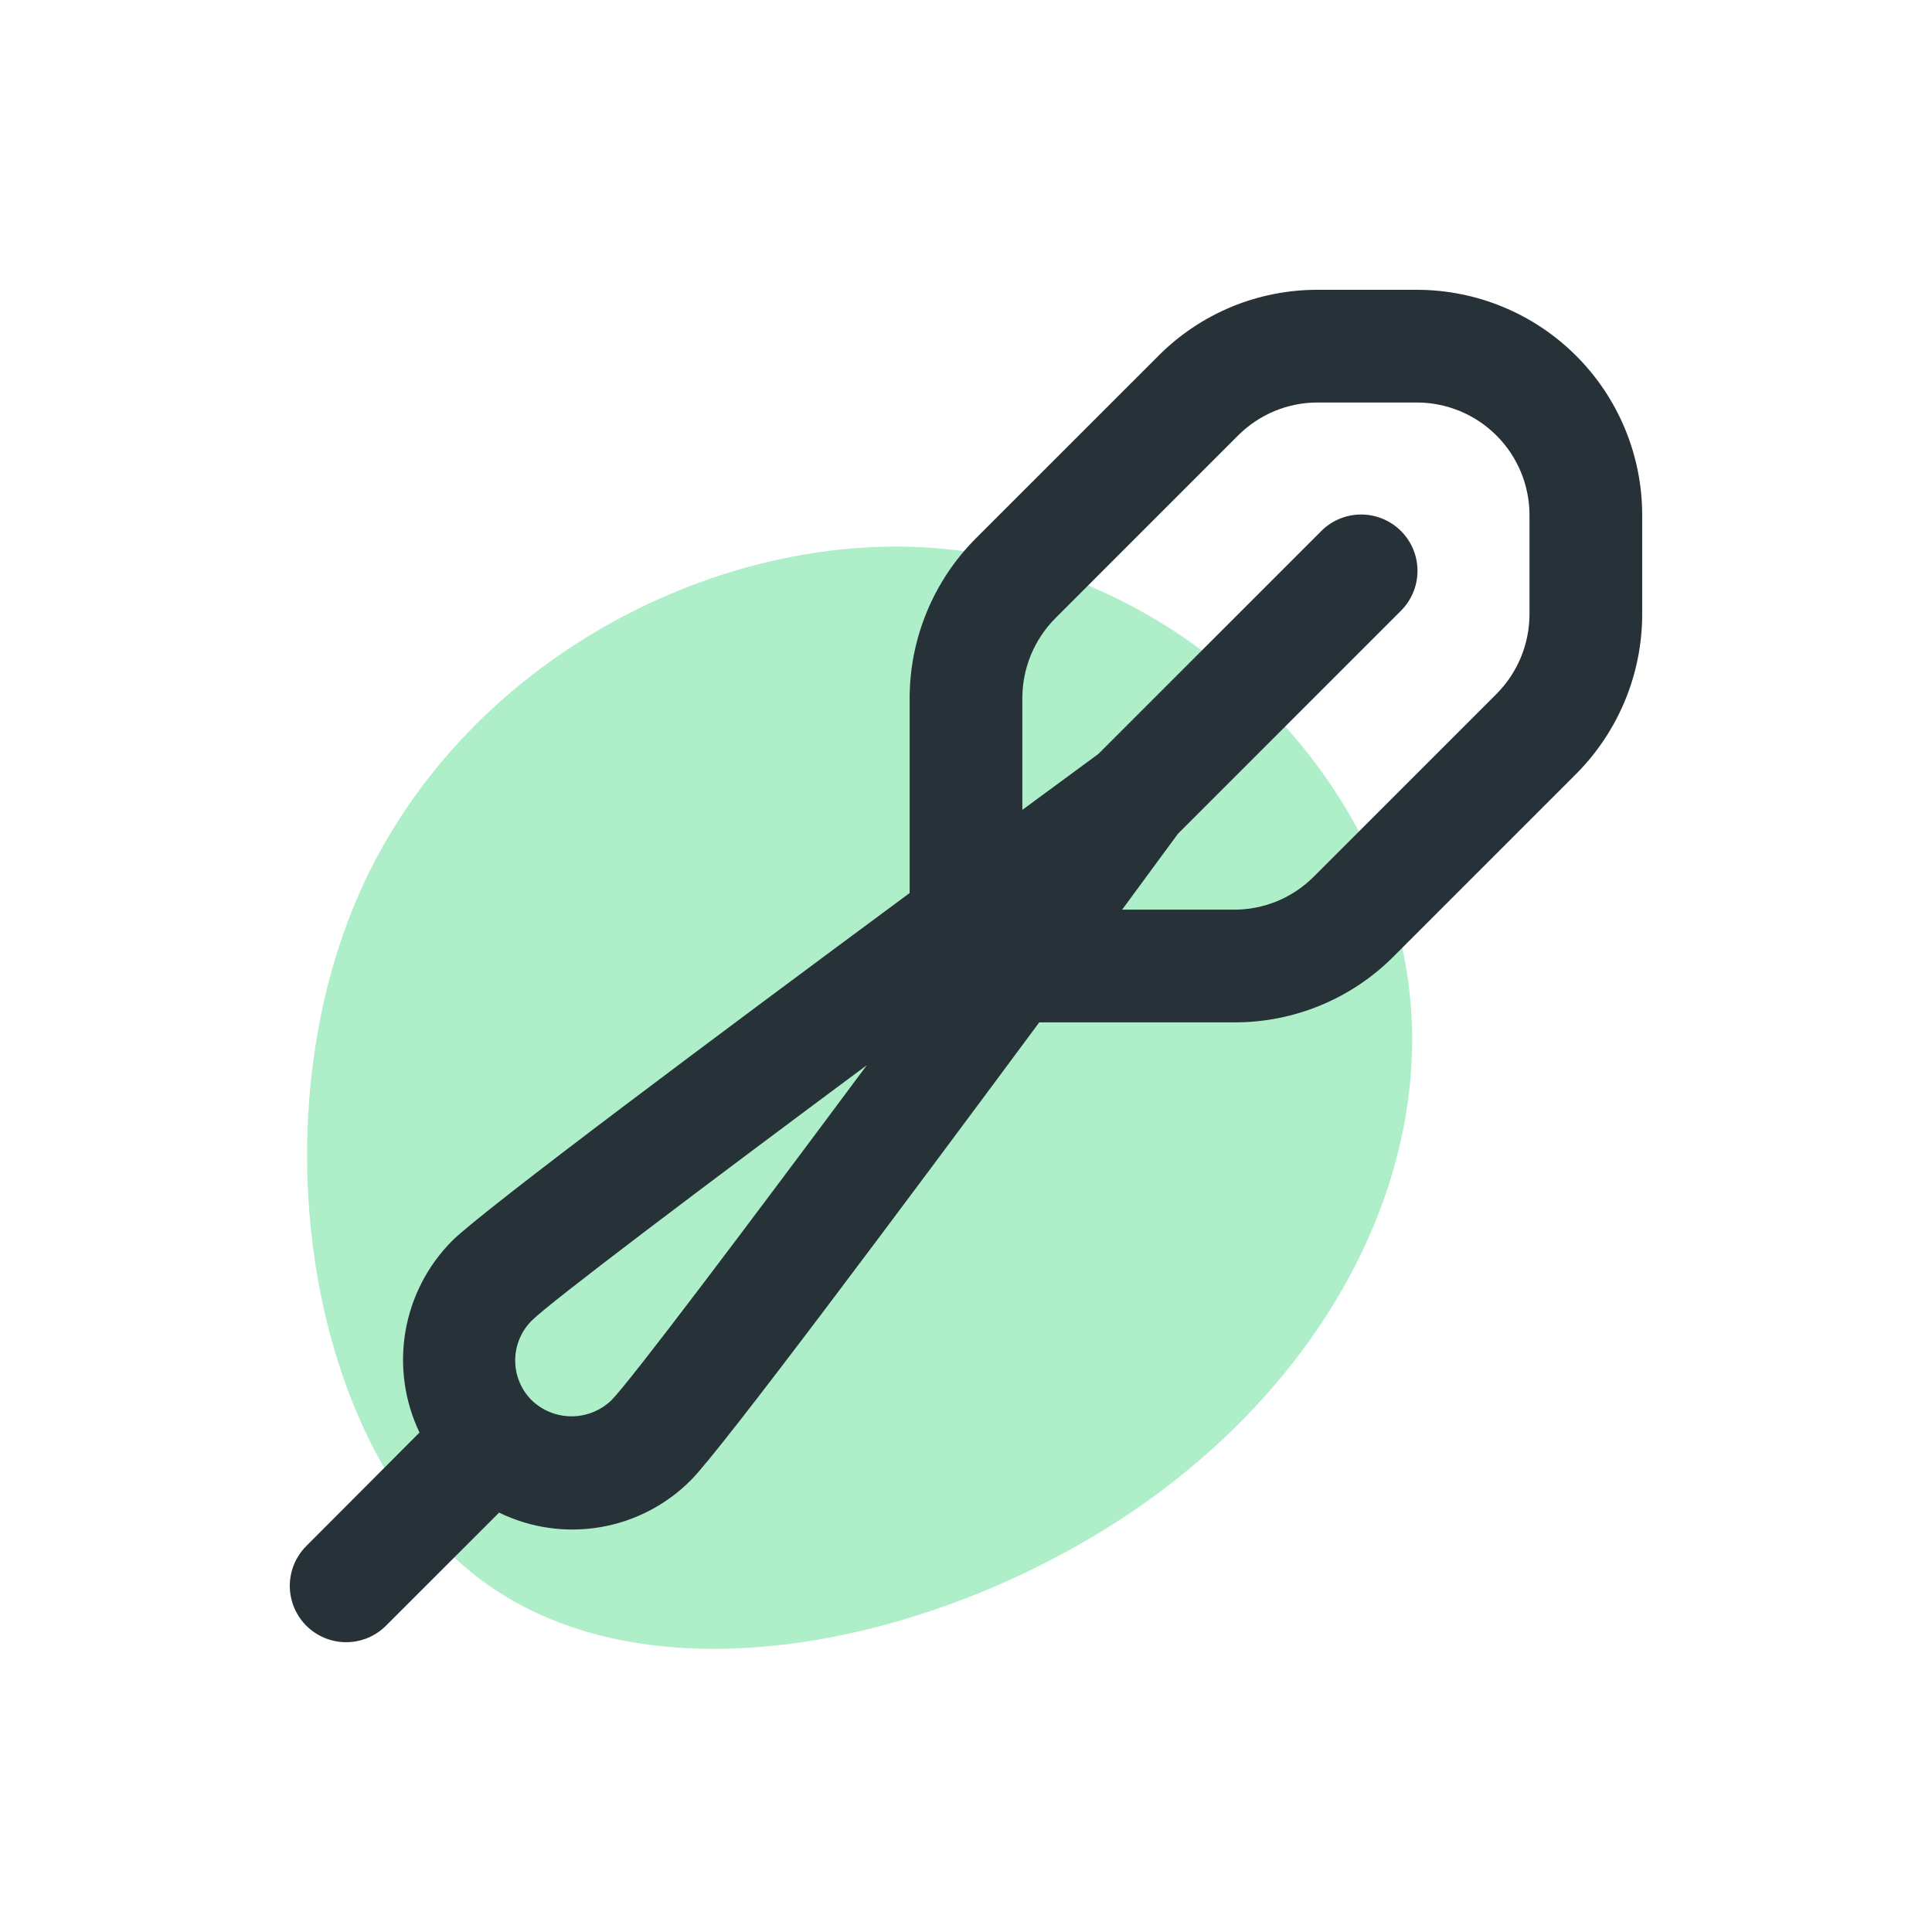
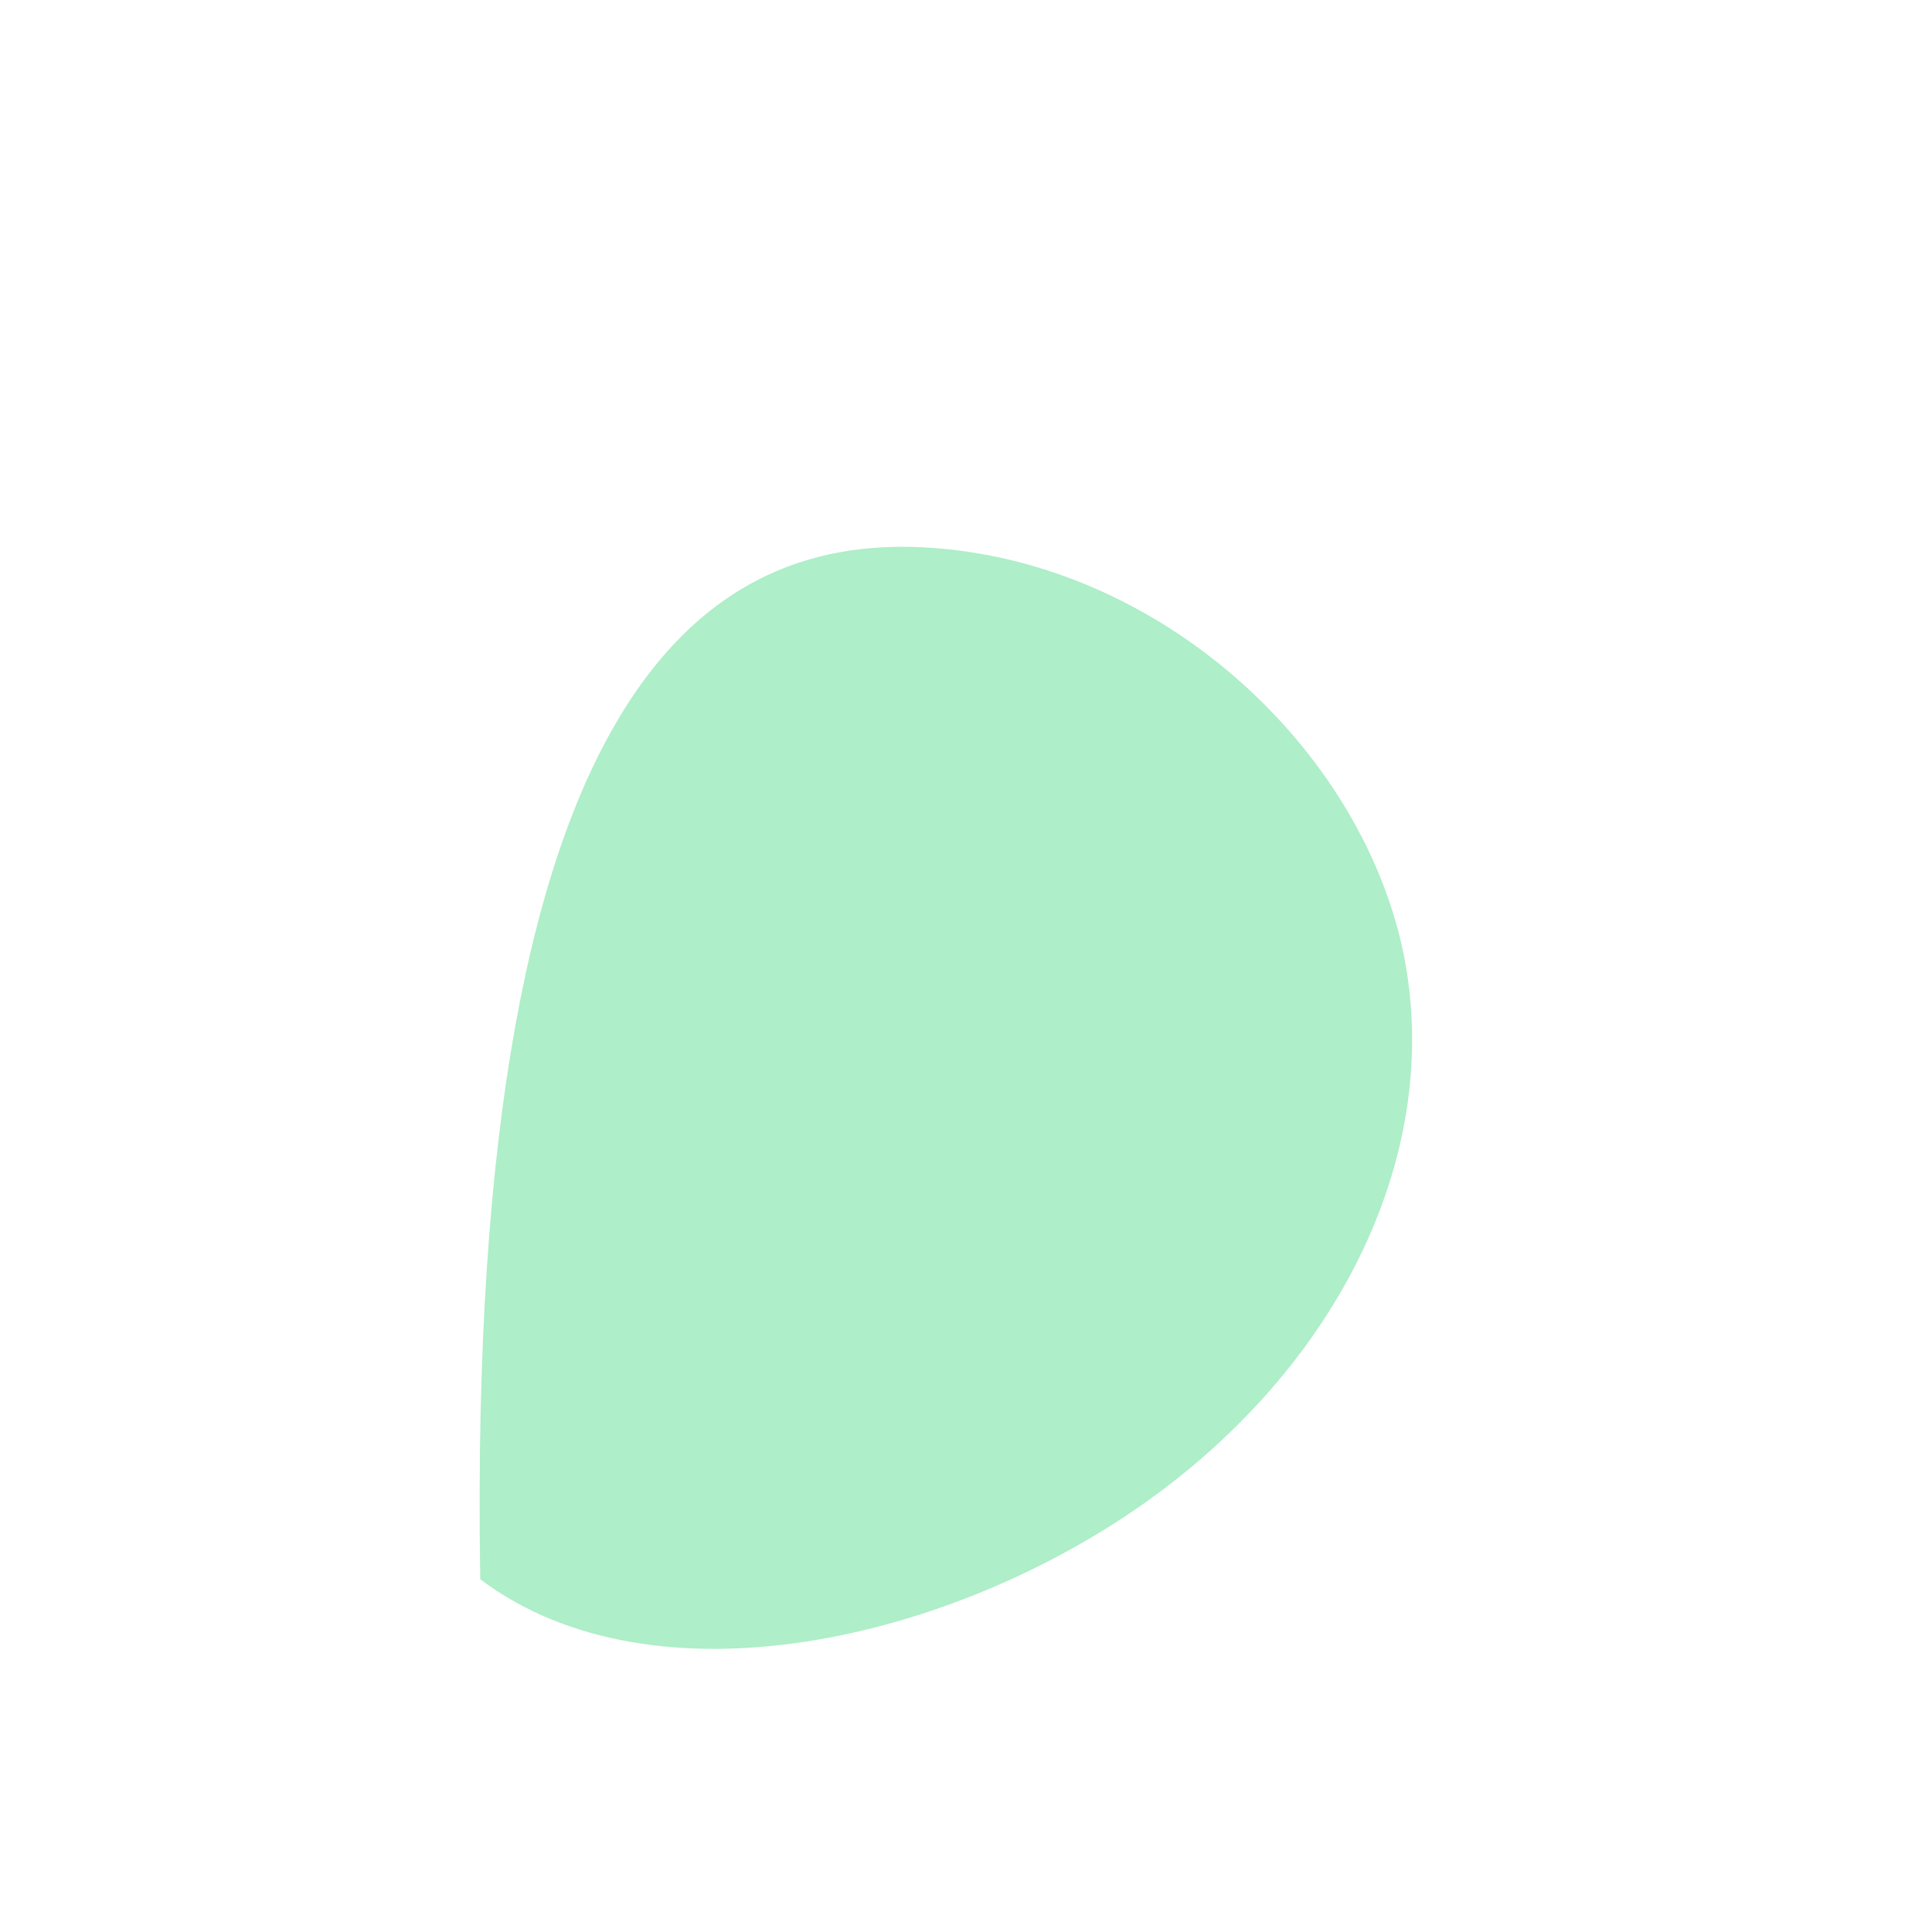
<svg xmlns="http://www.w3.org/2000/svg" width="80" height="80" viewBox="0 0 80 80" fill="none">
-   <path d="M39.133 22.731C48.359 23.641 56.172 30.988 58.035 39.11C59.884 47.268 55.782 56.201 47.581 62.105C39.395 67.973 27.073 70.797 19.887 65.396C12.701 59.994 10.65 46.368 14.948 36.834C19.26 27.263 29.907 21.822 39.133 22.731Z" fill="#00C853" fill-opacity="0.32" />
-   <path d="M58.667 12H54.567C53.34 11.997 52.126 12.237 50.992 12.706C49.859 13.176 48.831 13.865 47.966 14.735L40.401 22.299C38.655 24.053 37.672 26.424 37.666 28.898V36.979C30.046 42.614 19.977 50.122 18.717 51.385C17.702 52.407 17.028 53.718 16.787 55.138C16.546 56.558 16.75 58.018 17.371 59.318L12.683 64.017C12.246 64.455 12 65.048 12 65.667C12 66.286 12.246 66.879 12.683 67.317C13.121 67.754 13.714 68 14.333 68C14.952 68 15.545 67.754 15.982 67.317L20.666 62.634C21.966 63.268 23.432 63.479 24.858 63.236C26.284 62.994 27.598 62.311 28.615 61.283C29.878 60.02 37.386 49.954 43.033 42.334H51.111C52.338 42.337 53.553 42.097 54.686 41.627C55.819 41.158 56.847 40.469 57.712 39.599L65.277 32.034C67.018 30.279 67.997 27.908 68 25.436V21.333C68 18.858 67.017 16.484 65.266 14.734C63.516 12.983 61.142 12 58.667 12ZM25.316 57.983C24.872 58.409 24.281 58.647 23.666 58.647C23.051 58.647 22.46 58.409 22.017 57.983C21.579 57.546 21.333 56.953 21.333 56.334C21.333 55.715 21.579 55.122 22.017 54.684C22.808 53.9 29.017 49.217 35.895 44.105C30.781 50.981 26.098 57.195 25.316 57.983ZM63.333 25.436C63.33 26.672 62.839 27.858 61.966 28.735L54.401 36.3C53.968 36.734 53.454 37.079 52.887 37.314C52.32 37.548 51.713 37.668 51.099 37.667H46.465L48.778 34.522L57.983 25.317C58.206 25.101 58.383 24.844 58.506 24.559C58.628 24.274 58.693 23.968 58.695 23.658C58.698 23.349 58.639 23.041 58.522 22.755C58.404 22.468 58.231 22.207 58.012 21.988C57.793 21.769 57.532 21.596 57.245 21.479C56.959 21.361 56.651 21.302 56.342 21.305C56.032 21.308 55.726 21.372 55.441 21.494C55.156 21.616 54.899 21.794 54.684 22.017L45.481 31.22L42.333 33.535V28.898C42.336 27.661 42.828 26.475 43.7 25.599L51.265 18.034C51.698 17.599 52.212 17.255 52.779 17.02C53.346 16.785 53.953 16.665 54.567 16.667H58.667C59.904 16.667 61.091 17.158 61.966 18.034C62.842 18.909 63.333 20.096 63.333 21.333V25.436Z" fill="#263238" />
+   <path d="M39.133 22.731C48.359 23.641 56.172 30.988 58.035 39.11C59.884 47.268 55.782 56.201 47.581 62.105C39.395 67.973 27.073 70.797 19.887 65.396C19.26 27.263 29.907 21.822 39.133 22.731Z" fill="#00C853" fill-opacity="0.32" />
</svg>